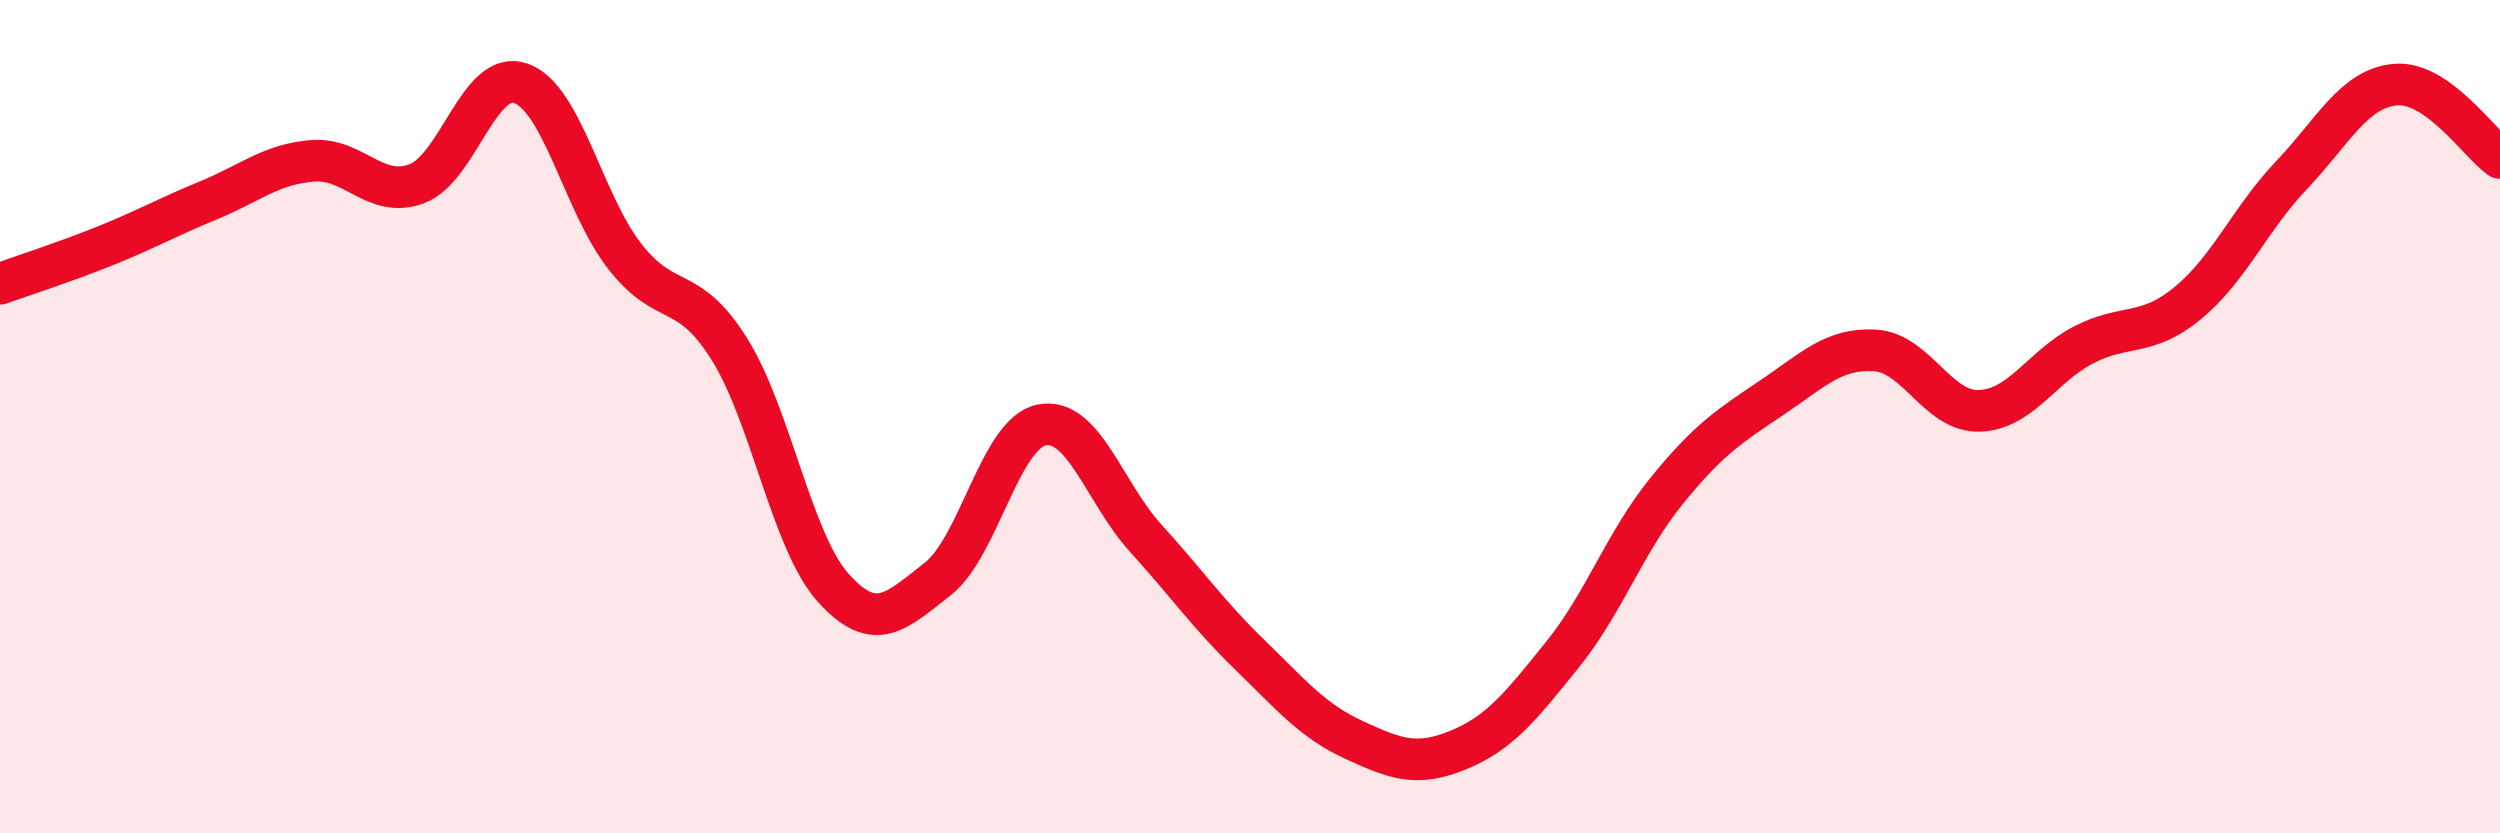
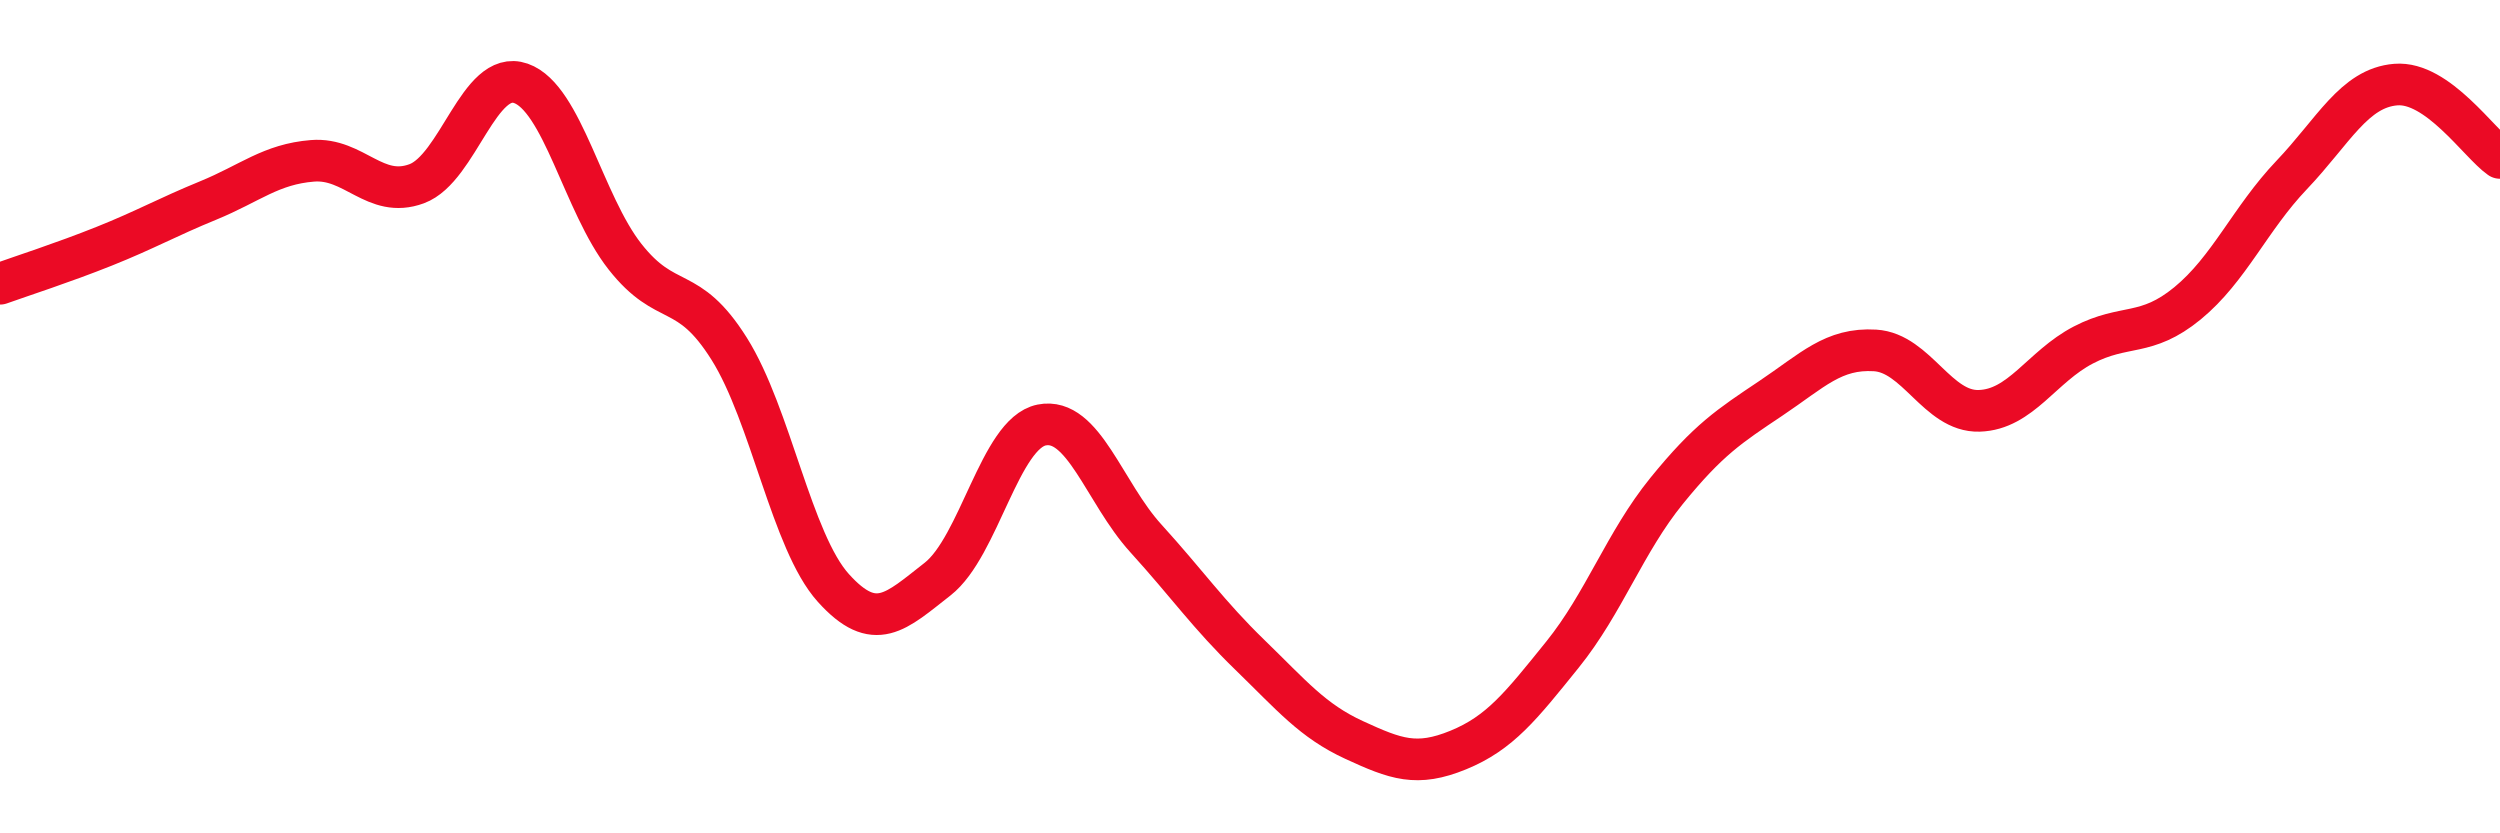
<svg xmlns="http://www.w3.org/2000/svg" width="60" height="20" viewBox="0 0 60 20">
-   <path d="M 0,6.81 C 0.5,6.63 1.5,6.31 2.5,5.91 C 3.5,5.51 4,5.22 5,4.81 C 6,4.4 6.5,3.94 7.5,3.86 C 8.5,3.78 9,4.78 10,4.41 C 11,4.04 11.5,1.65 12.5,2 C 13.5,2.35 14,4.89 15,6.16 C 16,7.43 16.5,6.78 17.5,8.37 C 18.5,9.96 19,13 20,14.11 C 21,15.22 21.5,14.68 22.5,13.9 C 23.5,13.12 24,10.4 25,10.2 C 26,10 26.5,11.82 27.5,12.92 C 28.5,14.02 29,14.75 30,15.72 C 31,16.69 31.5,17.3 32.5,17.76 C 33.5,18.22 34,18.41 35,18 C 36,17.59 36.5,16.95 37.5,15.71 C 38.5,14.47 39,13.01 40,11.78 C 41,10.55 41.5,10.23 42.5,9.56 C 43.5,8.89 44,8.35 45,8.41 C 46,8.47 46.5,9.89 47.5,9.86 C 48.5,9.83 49,8.8 50,8.28 C 51,7.76 51.5,8.1 52.5,7.28 C 53.5,6.46 54,5.25 55,4.2 C 56,3.15 56.5,2.11 57.5,2.03 C 58.5,1.95 59.5,3.44 60,3.79L60 20L0 20Z" fill="#EB0A25" opacity="0.1" stroke-linecap="round" stroke-linejoin="round" />
  <path d="M 0,6.81 C 0.5,6.63 1.5,6.31 2.5,5.91 C 3.5,5.51 4,5.22 5,4.81 C 6,4.4 6.5,3.94 7.5,3.86 C 8.5,3.78 9,4.78 10,4.41 C 11,4.04 11.5,1.65 12.5,2 C 13.5,2.35 14,4.89 15,6.16 C 16,7.43 16.5,6.78 17.5,8.37 C 18.5,9.96 19,13 20,14.11 C 21,15.22 21.5,14.68 22.5,13.9 C 23.5,13.12 24,10.4 25,10.2 C 26,10 26.5,11.82 27.5,12.92 C 28.5,14.02 29,14.75 30,15.72 C 31,16.69 31.5,17.3 32.5,17.76 C 33.5,18.22 34,18.41 35,18 C 36,17.59 36.5,16.95 37.5,15.71 C 38.5,14.47 39,13.01 40,11.78 C 41,10.55 41.5,10.23 42.5,9.56 C 43.5,8.89 44,8.35 45,8.41 C 46,8.47 46.5,9.89 47.5,9.86 C 48.5,9.83 49,8.8 50,8.28 C 51,7.76 51.5,8.1 52.5,7.28 C 53.5,6.46 54,5.25 55,4.2 C 56,3.15 56.5,2.11 57.5,2.03 C 58.5,1.95 59.5,3.44 60,3.79" stroke="#EB0A25" stroke-width="1" fill="none" stroke-linecap="round" stroke-linejoin="round" />
</svg>